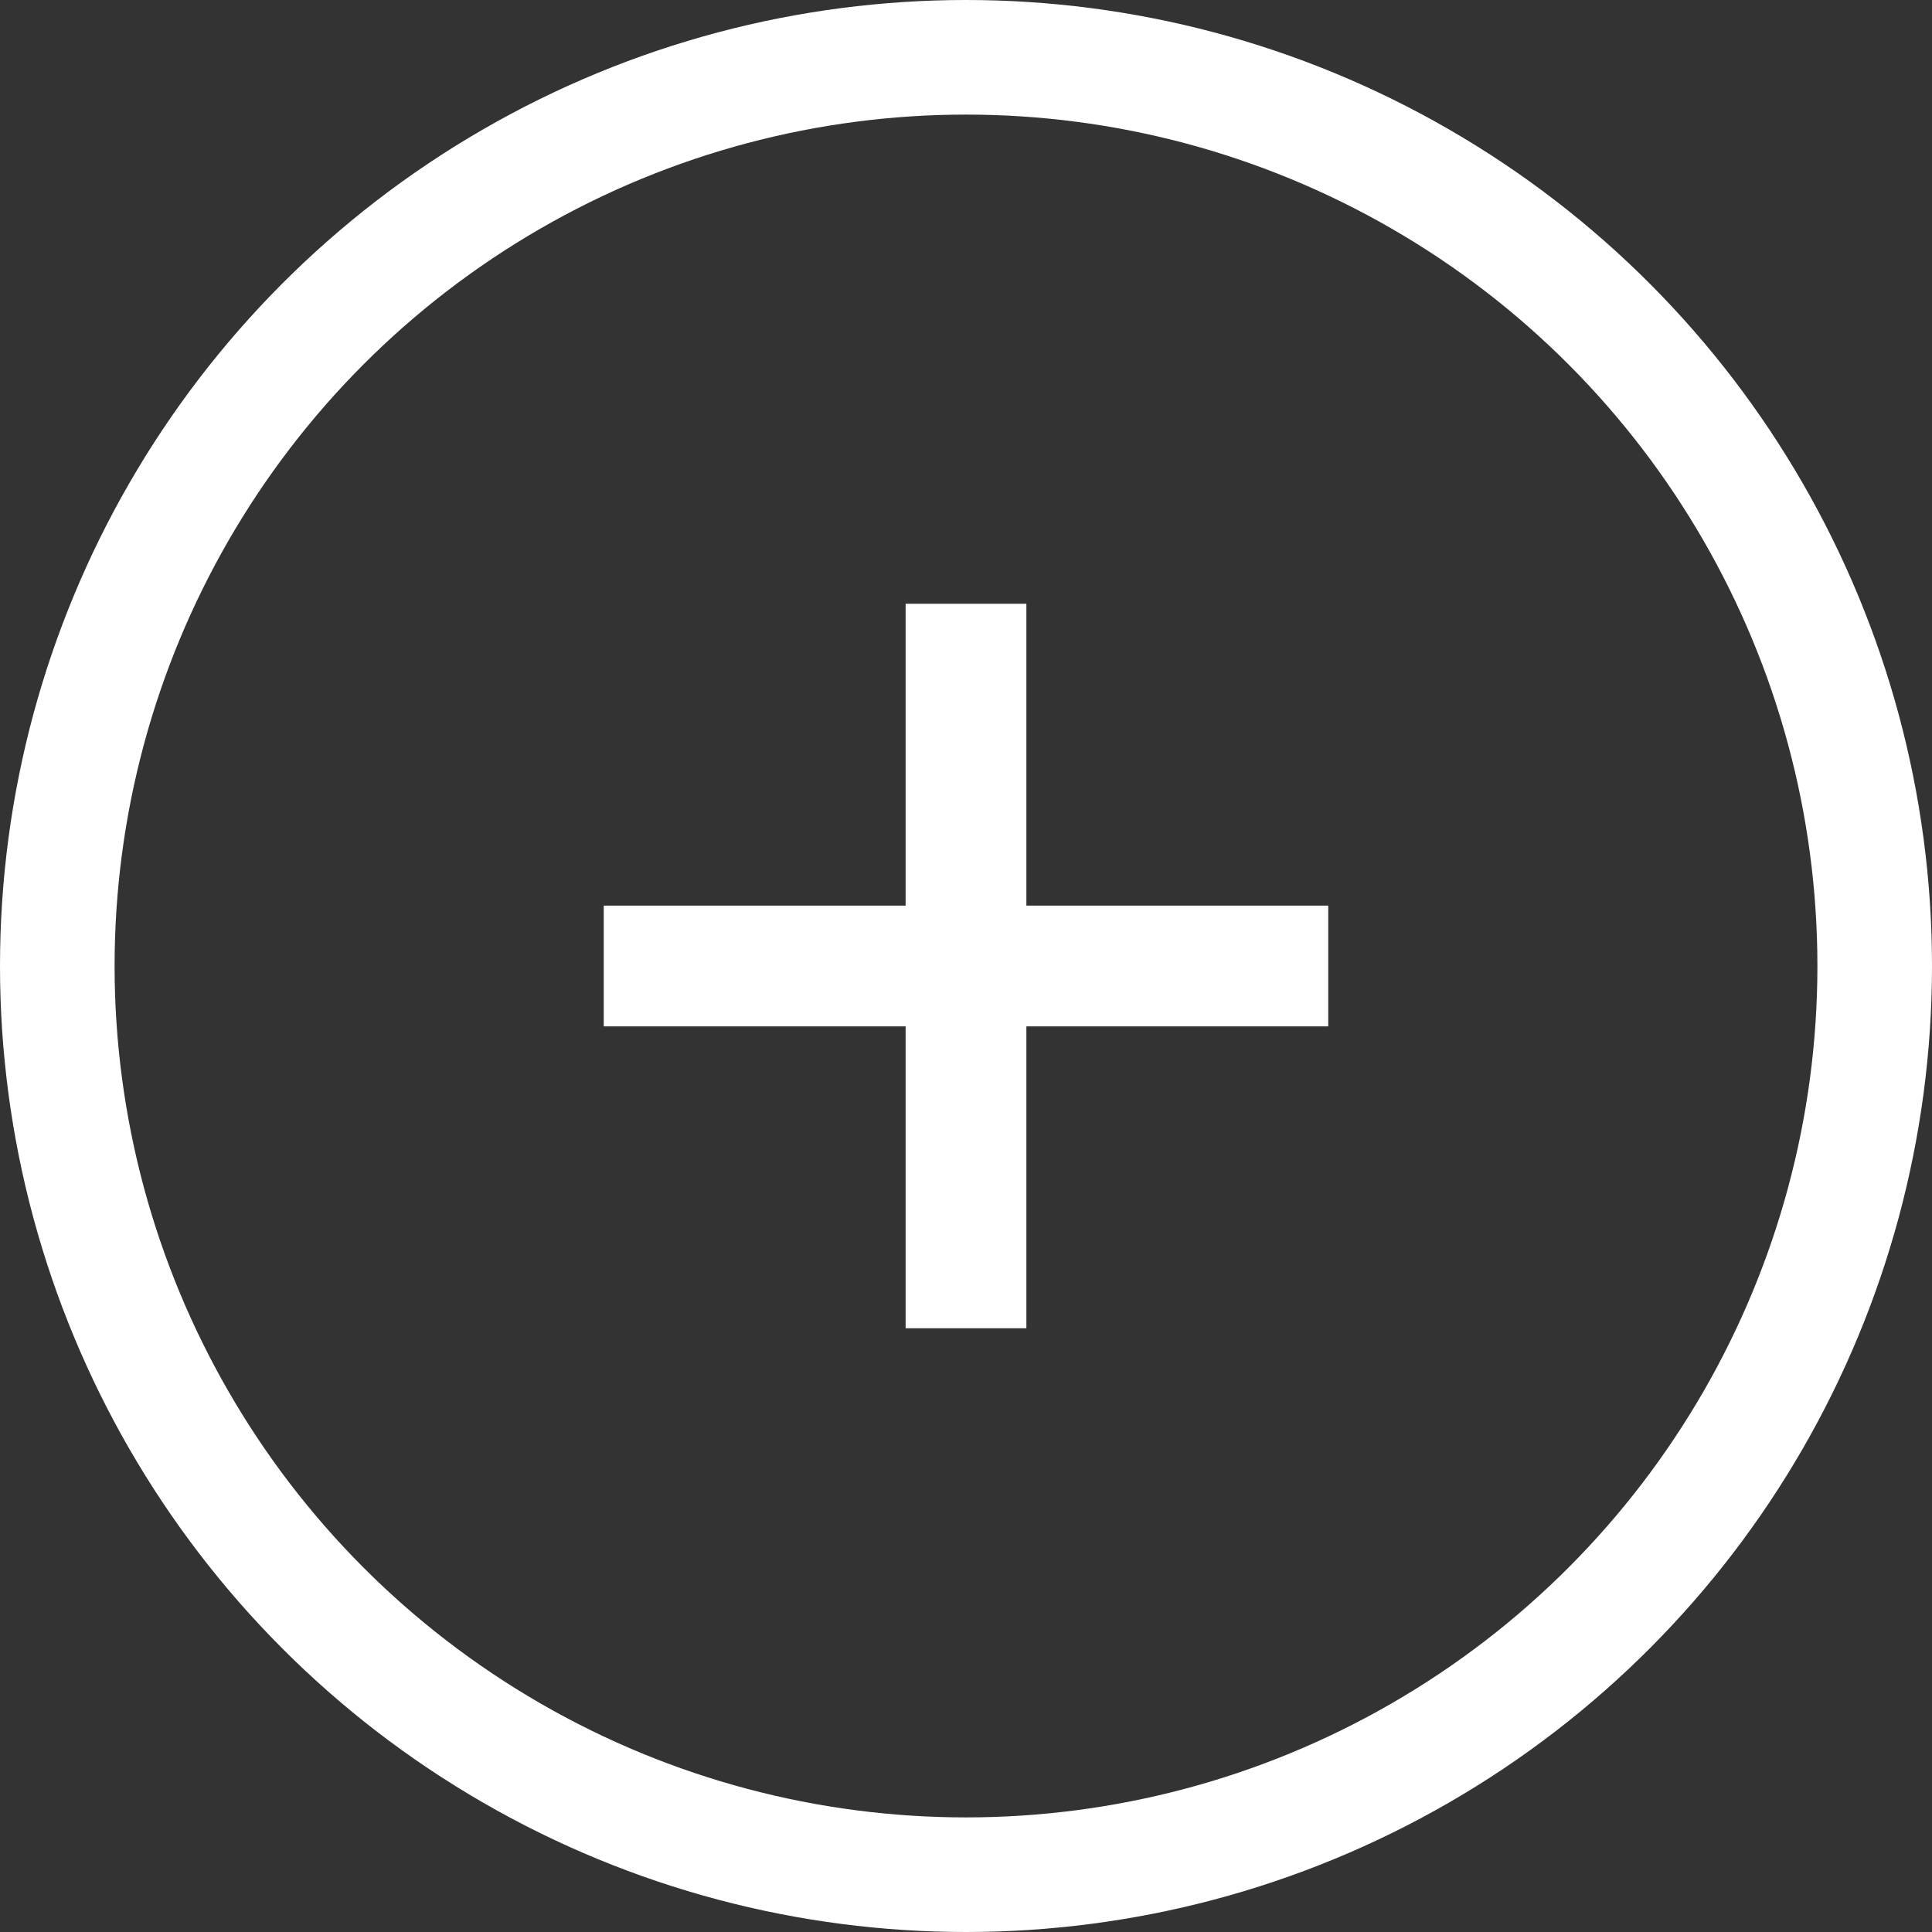
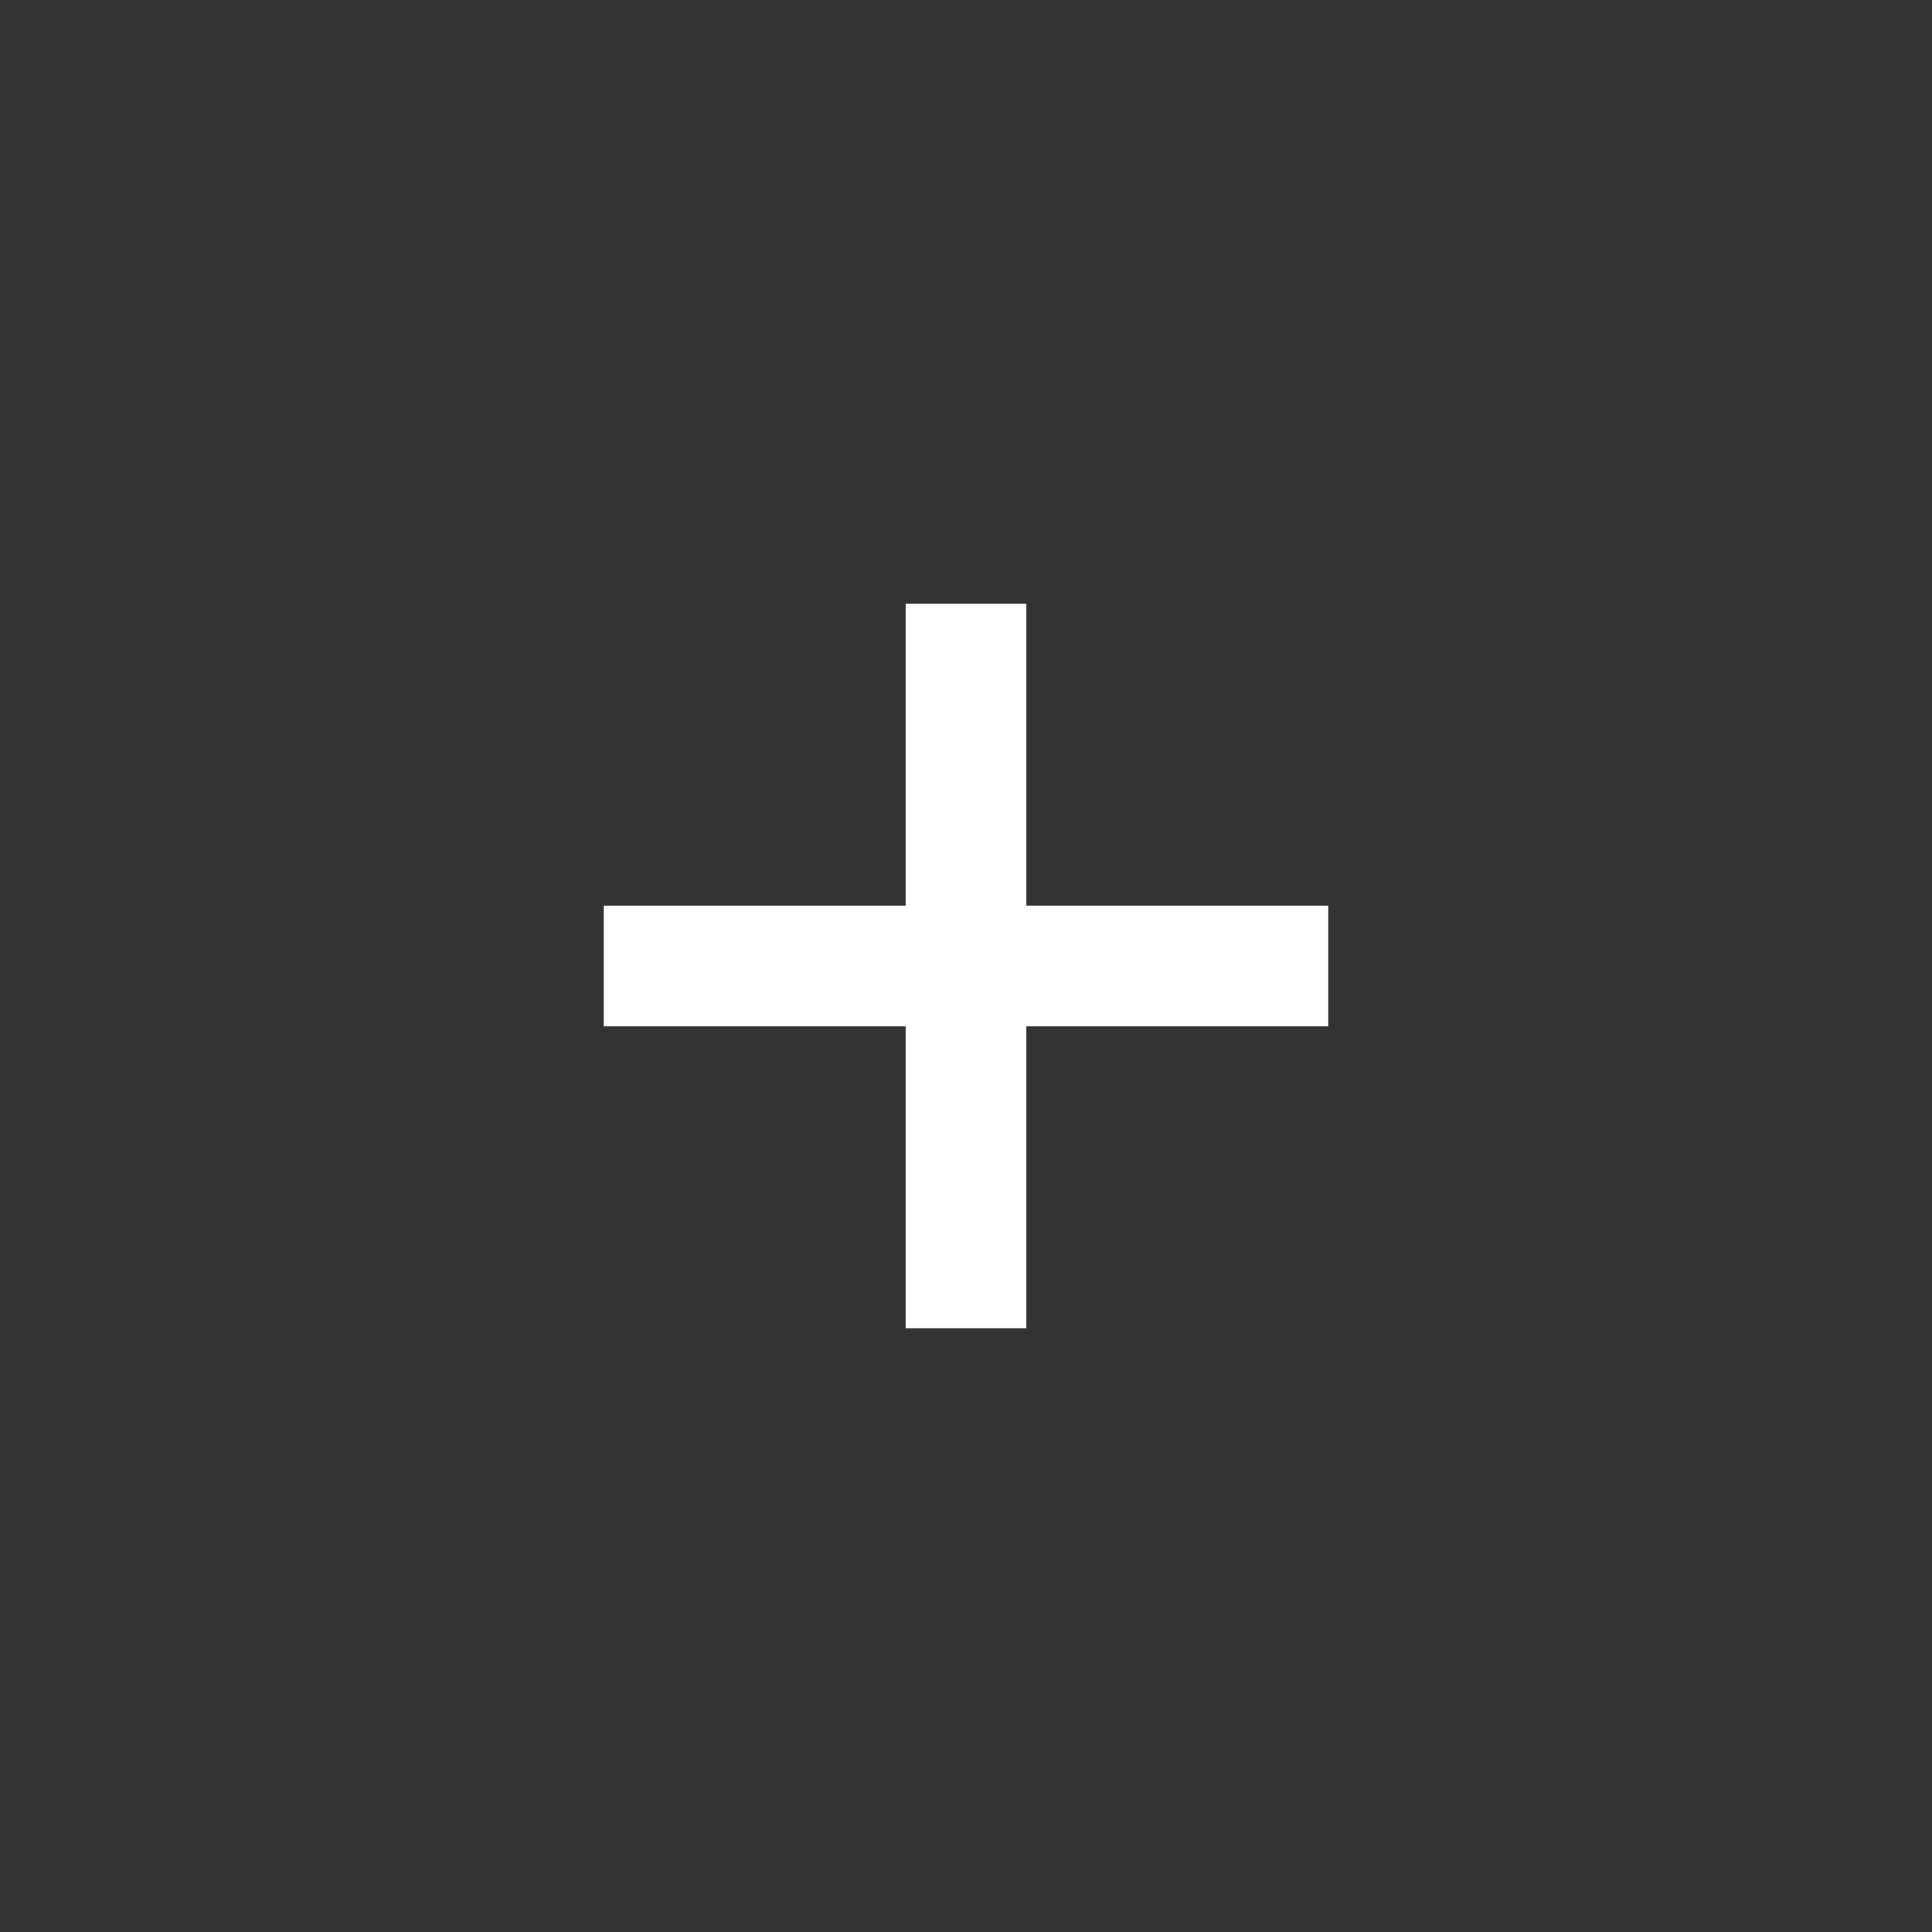
<svg xmlns="http://www.w3.org/2000/svg" width="32" height="32" viewBox="0 0 32 32" fill="none">
  <rect x="0" y="0" width="32" height="32" fill="#333333" stroke="none" />
-   <circle cx="16" cy="16" r="15.051" stroke="white" stroke-width="1.898" />
  <line x1="16" y1="10" x2="16" y2="22" stroke="white" stroke-width="2" />
  <line x1="22" y1="16" x2="10" y2="16" stroke="white" stroke-width="2" />
</svg>